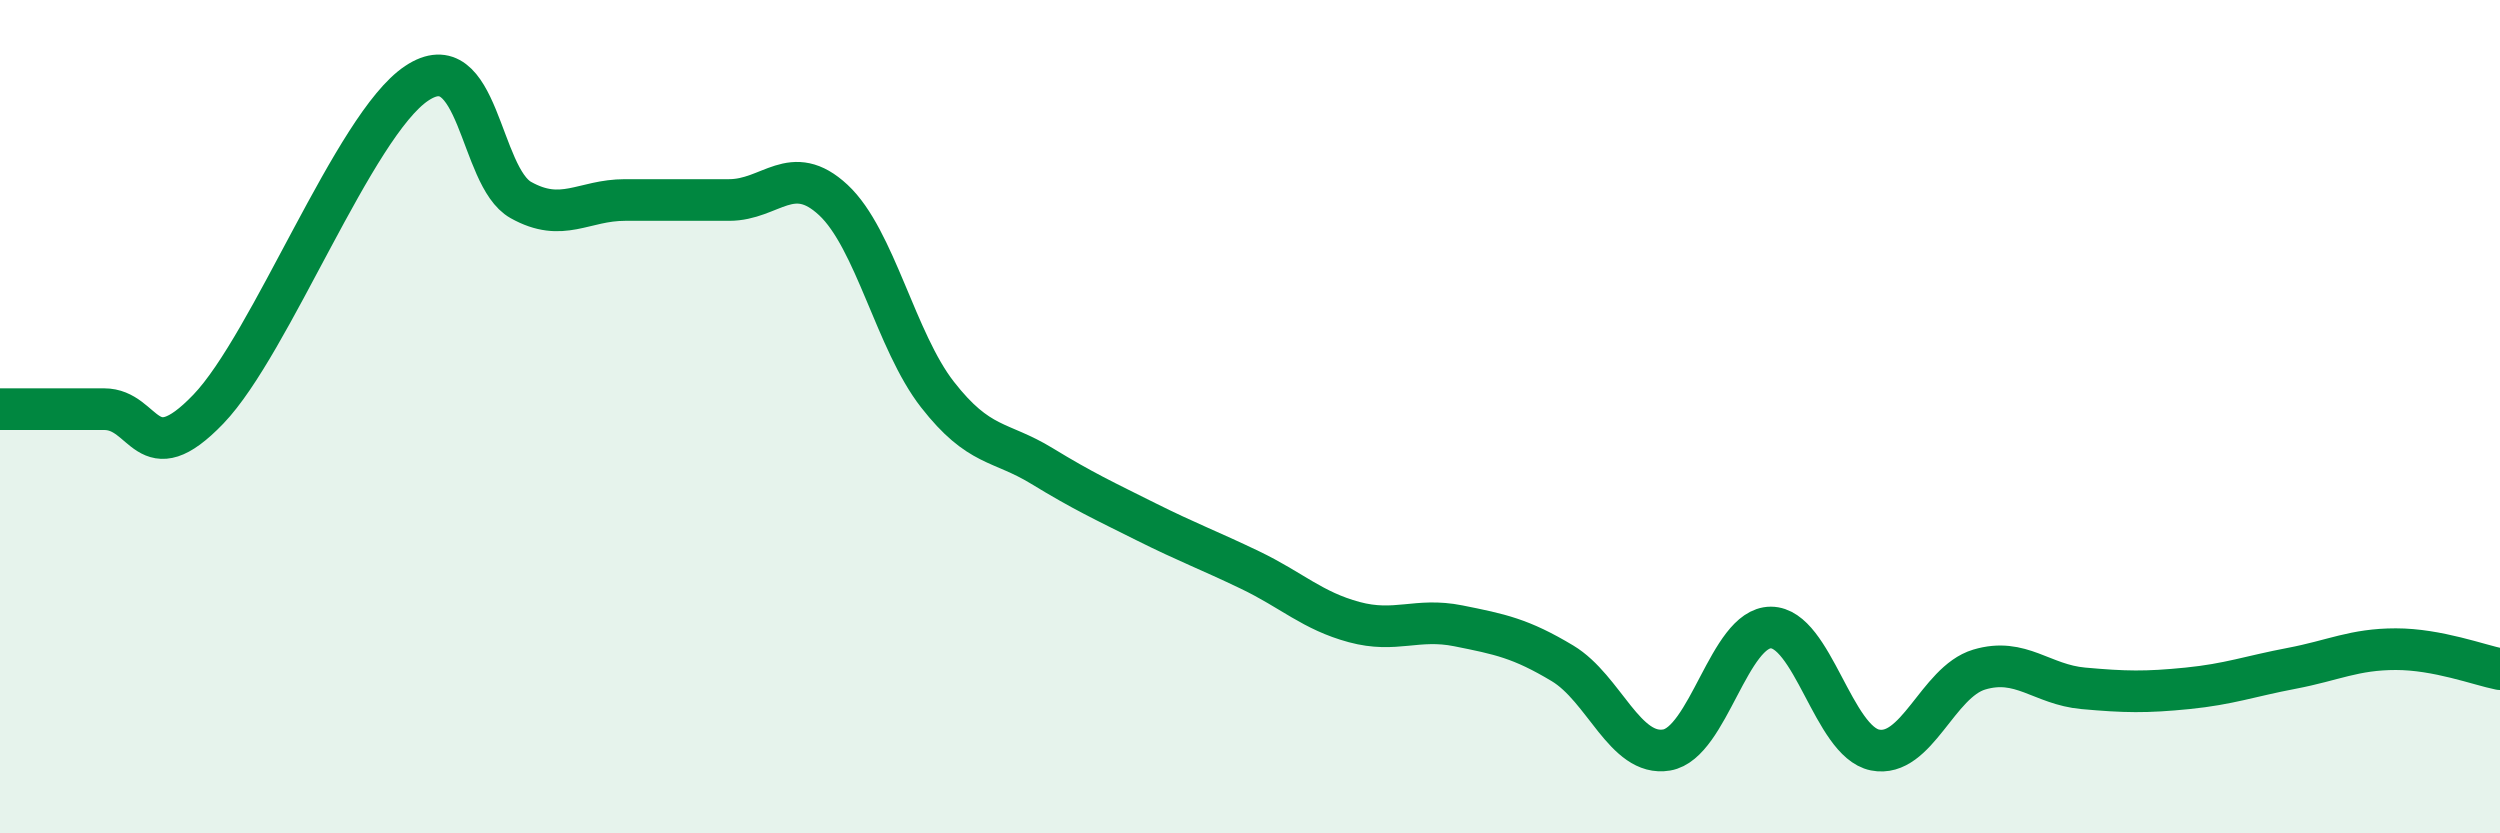
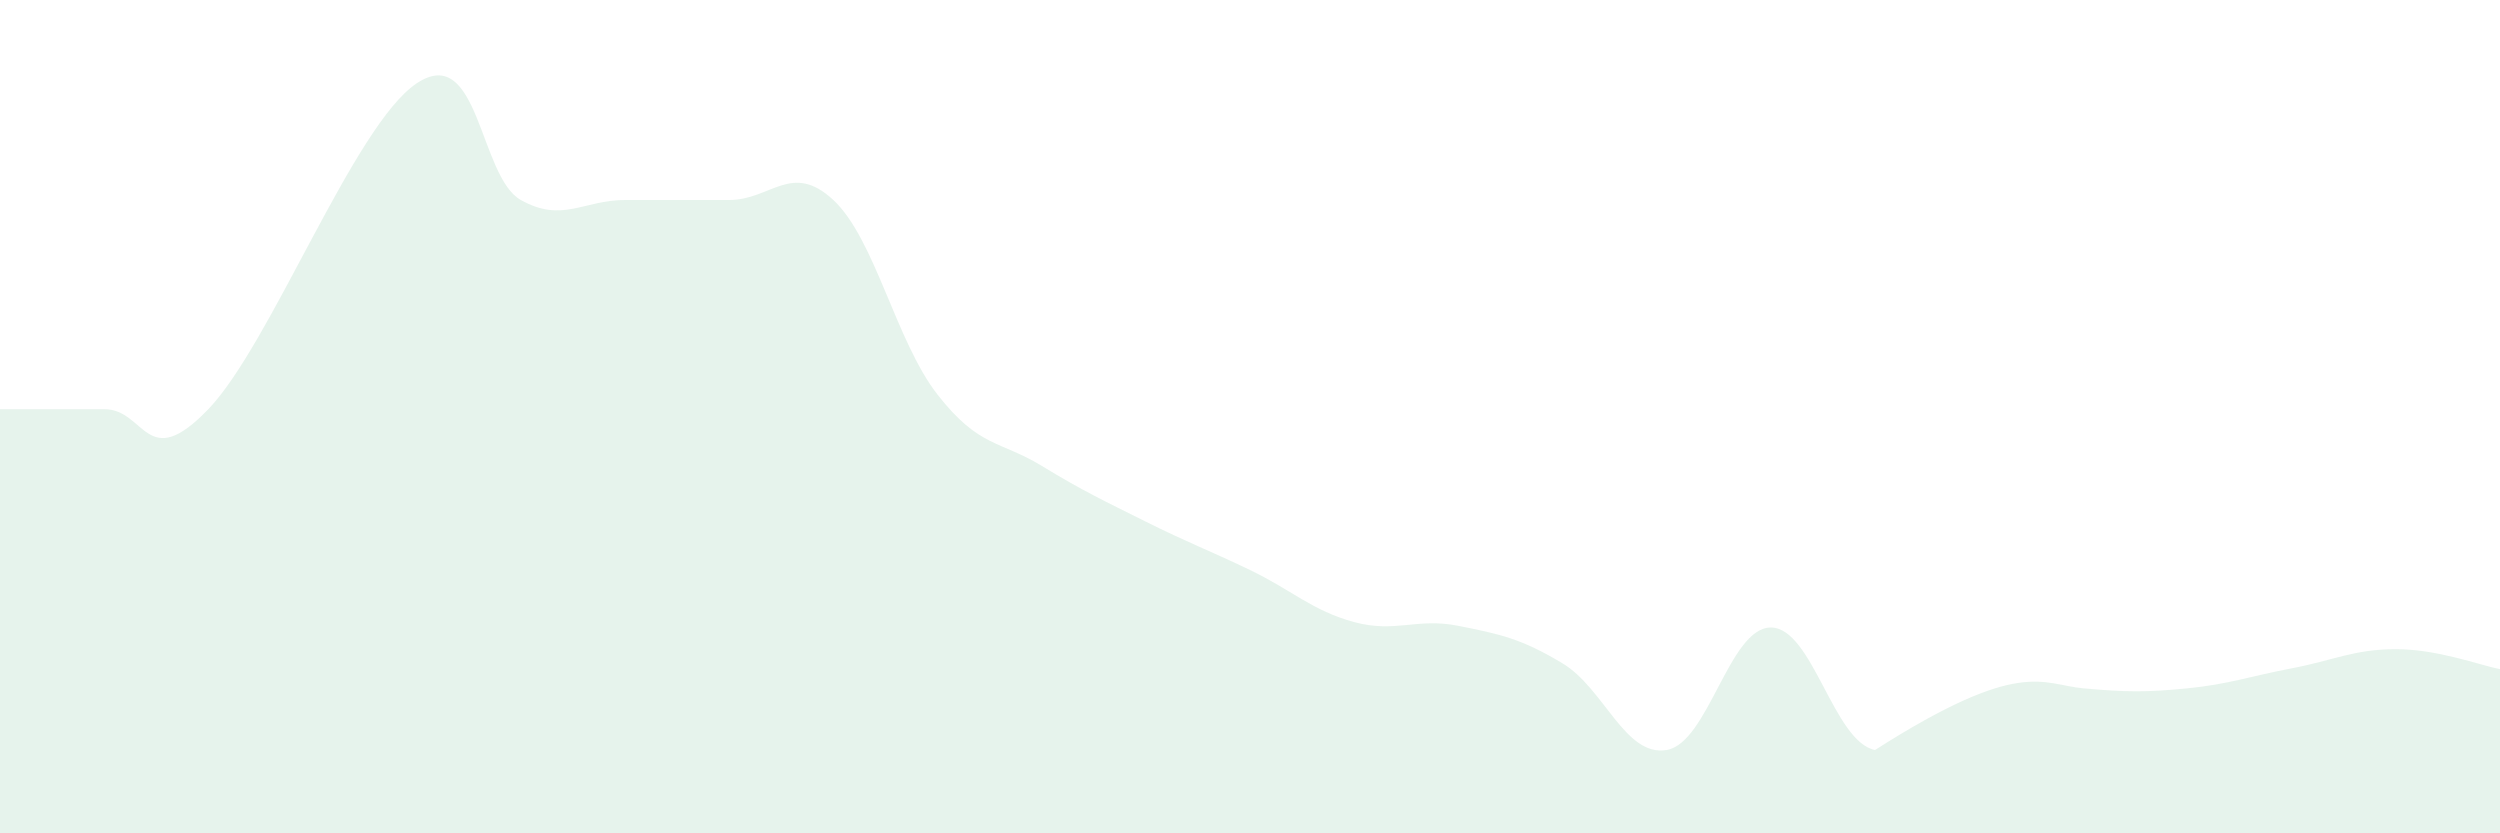
<svg xmlns="http://www.w3.org/2000/svg" width="60" height="20" viewBox="0 0 60 20">
-   <path d="M 0,9.82 C 0.5,9.82 1.5,9.82 2.5,9.82 C 3.5,9.82 3.5,11.38 5,9.82 C 6.5,8.26 8.5,3 10,2 C 11.5,1 11.5,4.24 12.5,4.8 C 13.5,5.36 14,4.8 15,4.8 C 16,4.8 16.5,4.8 17.5,4.8 C 18.5,4.8 19,3.87 20,4.8 C 21,5.73 21.5,8.19 22.5,9.47 C 23.5,10.75 24,10.57 25,11.18 C 26,11.79 26.5,12.02 27.5,12.52 C 28.5,13.02 29,13.2 30,13.68 C 31,14.16 31.5,14.66 32.5,14.93 C 33.5,15.2 34,14.82 35,15.02 C 36,15.22 36.5,15.32 37.5,15.92 C 38.5,16.52 39,18.17 40,18 C 41,17.83 41.5,15.06 42.5,15.06 C 43.5,15.06 44,17.8 45,18 C 46,18.2 46.5,16.37 47.5,16.07 C 48.5,15.77 49,16.43 50,16.52 C 51,16.61 51.5,16.62 52.5,16.52 C 53.5,16.42 54,16.23 55,16.04 C 56,15.85 56.5,15.58 57.5,15.58 C 58.5,15.58 59.5,15.96 60,16.06L60 20L0 20Z" fill="#008740" opacity="0.1" stroke-linecap="round" stroke-linejoin="round" />
-   <path d="M 0,9.82 C 0.5,9.82 1.5,9.82 2.5,9.82 C 3.5,9.82 3.5,11.38 5,9.82 C 6.5,8.26 8.5,3 10,2 C 11.5,1 11.5,4.24 12.5,4.8 C 13.5,5.36 14,4.8 15,4.8 C 16,4.8 16.5,4.8 17.5,4.8 C 18.5,4.8 19,3.87 20,4.8 C 21,5.73 21.5,8.19 22.5,9.47 C 23.5,10.75 24,10.57 25,11.18 C 26,11.79 26.5,12.02 27.5,12.52 C 28.5,13.02 29,13.2 30,13.68 C 31,14.16 31.5,14.66 32.5,14.93 C 33.5,15.2 34,14.82 35,15.02 C 36,15.22 36.5,15.32 37.5,15.92 C 38.5,16.52 39,18.17 40,18 C 41,17.83 41.5,15.06 42.5,15.06 C 43.5,15.06 44,17.8 45,18 C 46,18.2 46.5,16.37 47.5,16.07 C 48.5,15.77 49,16.43 50,16.52 C 51,16.61 51.5,16.62 52.5,16.52 C 53.5,16.42 54,16.23 55,16.04 C 56,15.85 56.5,15.58 57.5,15.58 C 58.5,15.58 59.5,15.96 60,16.06" stroke="#008740" stroke-width="1" fill="none" stroke-linecap="round" stroke-linejoin="round" />
+   <path d="M 0,9.82 C 0.5,9.82 1.5,9.82 2.5,9.82 C 3.5,9.82 3.5,11.38 5,9.82 C 6.5,8.26 8.5,3 10,2 C 11.5,1 11.5,4.24 12.5,4.8 C 13.5,5.36 14,4.8 15,4.8 C 16,4.8 16.5,4.8 17.5,4.8 C 18.5,4.8 19,3.87 20,4.8 C 21,5.73 21.5,8.19 22.5,9.47 C 23.5,10.75 24,10.57 25,11.18 C 26,11.79 26.5,12.02 27.5,12.52 C 28.5,13.02 29,13.2 30,13.68 C 31,14.16 31.5,14.66 32.5,14.93 C 33.5,15.2 34,14.82 35,15.02 C 36,15.22 36.5,15.32 37.5,15.92 C 38.5,16.52 39,18.17 40,18 C 41,17.83 41.5,15.06 42.5,15.06 C 43.5,15.06 44,17.8 45,18 C 48.5,15.77 49,16.43 50,16.52 C 51,16.61 51.5,16.62 52.5,16.52 C 53.5,16.42 54,16.23 55,16.04 C 56,15.85 56.5,15.58 57.5,15.58 C 58.5,15.58 59.5,15.96 60,16.06L60 20L0 20Z" fill="#008740" opacity="0.1" stroke-linecap="round" stroke-linejoin="round" />
</svg>